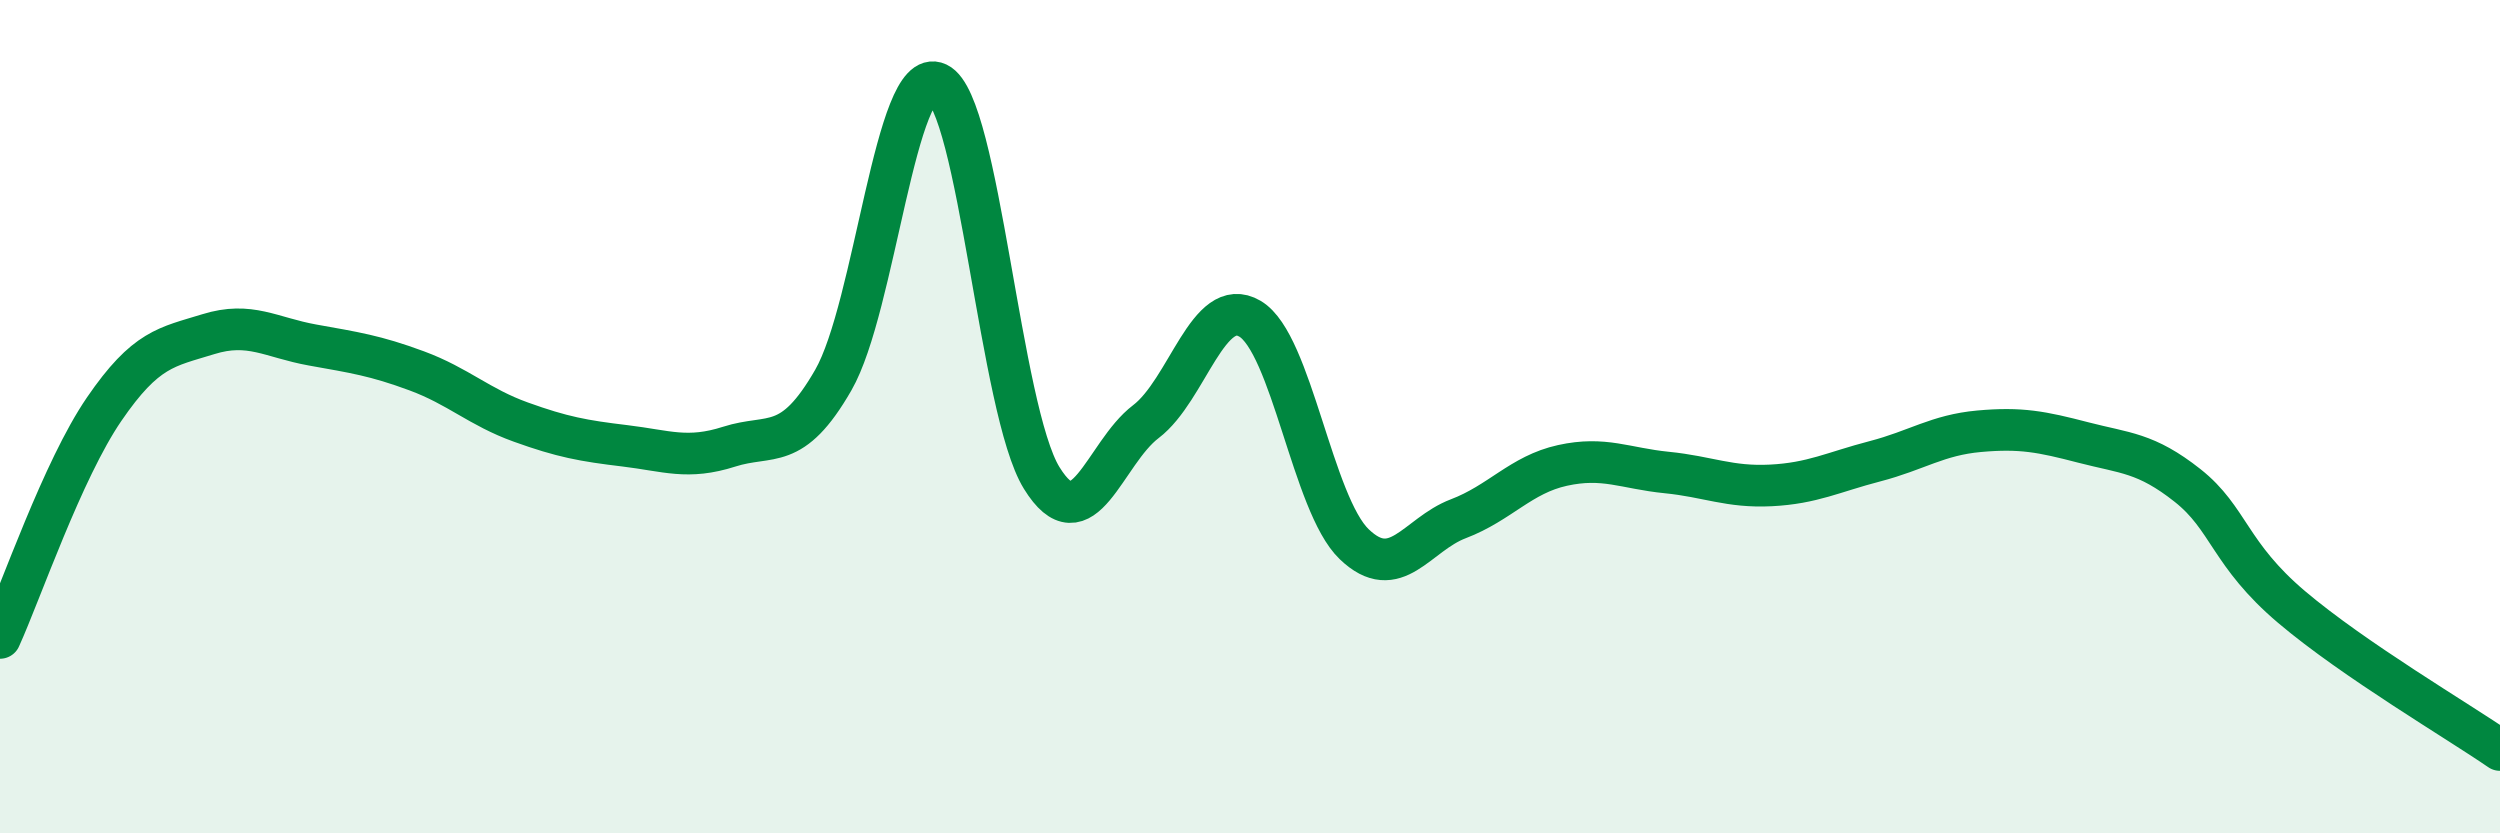
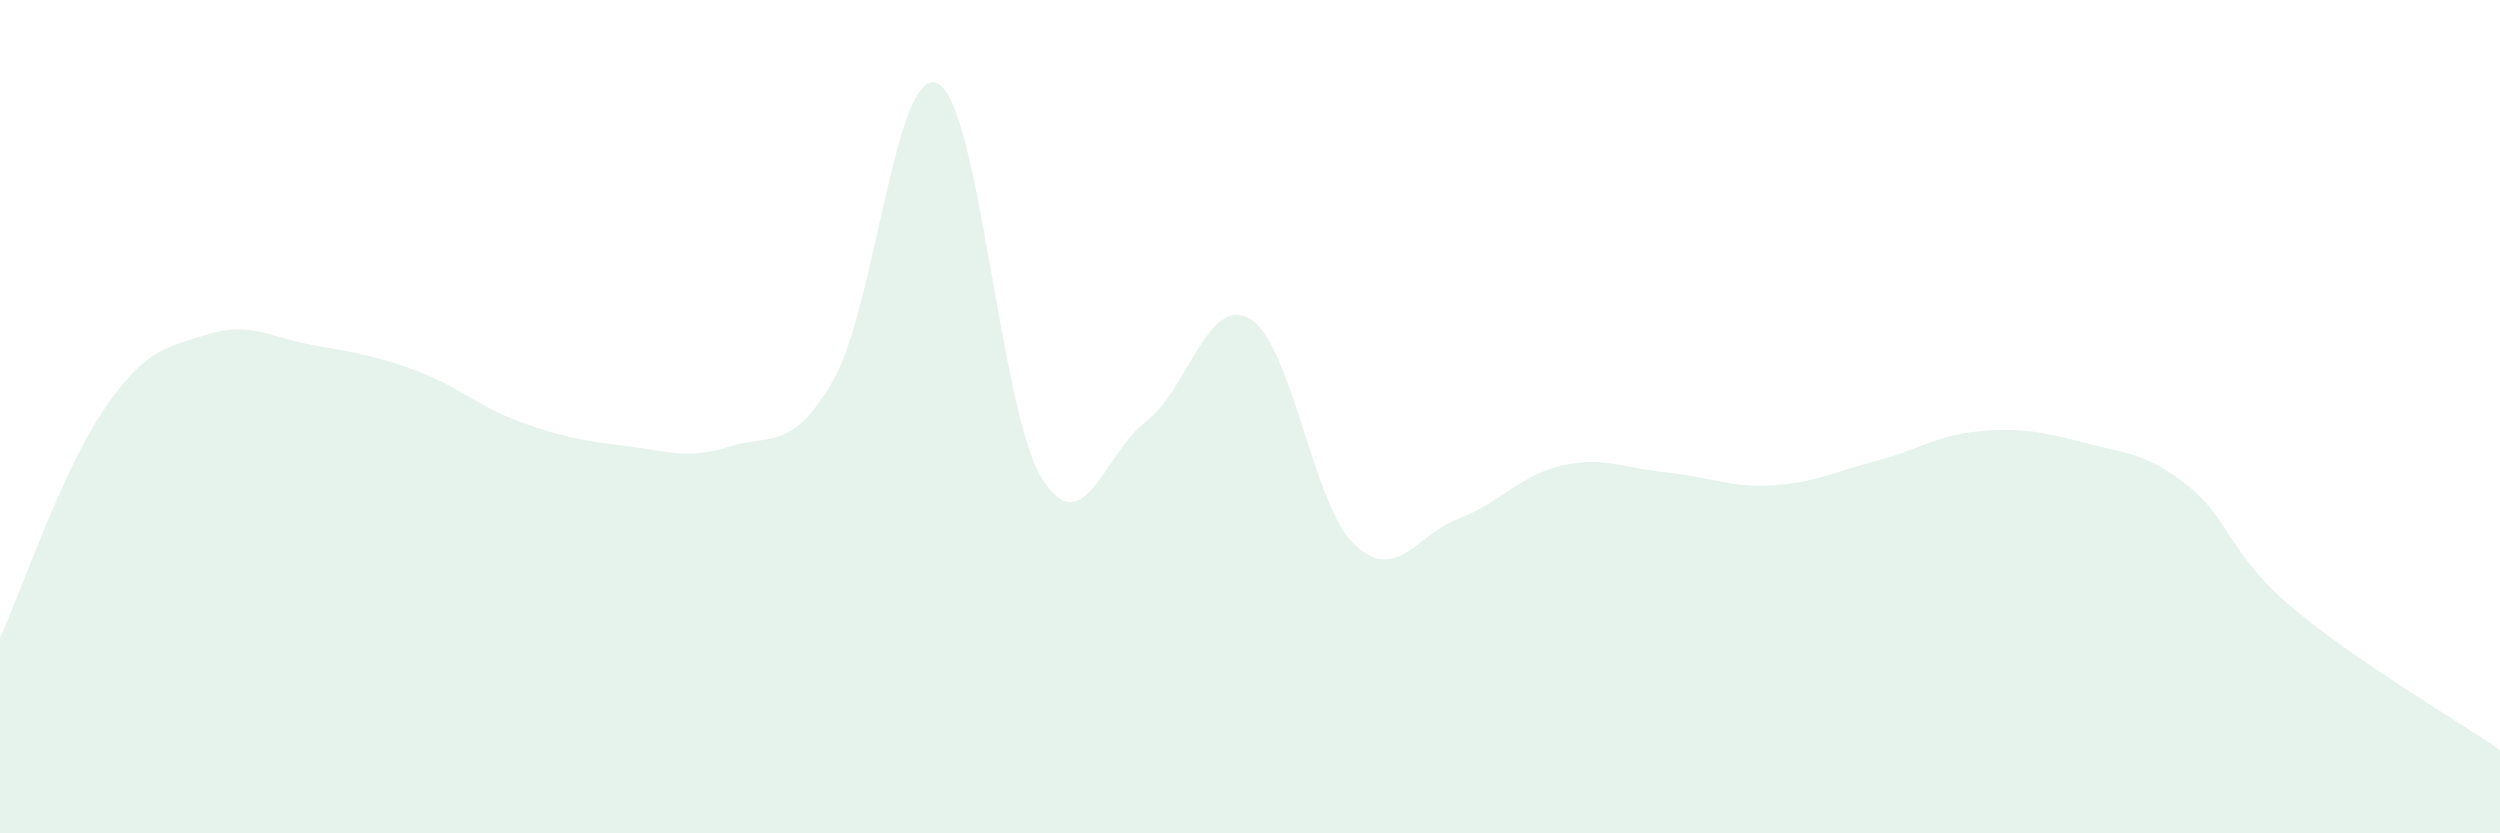
<svg xmlns="http://www.w3.org/2000/svg" width="60" height="20" viewBox="0 0 60 20">
  <path d="M 0,15.31 C 0.5,14.21 1.5,11.28 2.5,9.82 C 3.5,8.36 4,8.33 5,8.02 C 6,7.71 6.5,8.1 7.5,8.28 C 8.5,8.46 9,8.53 10,8.9 C 11,9.27 11.5,9.77 12.5,10.13 C 13.5,10.49 14,10.58 15,10.7 C 16,10.82 16.5,11.04 17.5,10.72 C 18.5,10.4 19,10.86 20,9.12 C 21,7.38 21.5,1.53 22.5,2 C 23.5,2.47 24,9.85 25,11.47 C 26,13.09 26.5,10.88 27.5,10.12 C 28.5,9.36 29,7.06 30,7.65 C 31,8.24 31.5,12.1 32.5,13.06 C 33.5,14.02 34,12.83 35,12.45 C 36,12.07 36.5,11.39 37.5,11.17 C 38.5,10.95 39,11.24 40,11.34 C 41,11.44 41.5,11.7 42.5,11.65 C 43.5,11.6 44,11.33 45,11.07 C 46,10.81 46.5,10.44 47.5,10.35 C 48.5,10.26 49,10.36 50,10.62 C 51,10.88 51.5,10.86 52.5,11.65 C 53.5,12.44 53.5,13.3 55,14.57 C 56.5,15.84 59,17.31 60,18L60 20L0 20Z" fill="#008740" opacity="0.1" stroke-linecap="round" stroke-linejoin="round" />
-   <path d="M 0,15.31 C 0.5,14.21 1.5,11.28 2.5,9.82 C 3.5,8.36 4,8.33 5,8.02 C 6,7.71 6.5,8.1 7.5,8.28 C 8.5,8.46 9,8.53 10,8.9 C 11,9.27 11.5,9.77 12.5,10.13 C 13.5,10.49 14,10.58 15,10.7 C 16,10.82 16.5,11.04 17.5,10.72 C 18.5,10.4 19,10.86 20,9.12 C 21,7.38 21.5,1.53 22.5,2 C 23.5,2.47 24,9.85 25,11.47 C 26,13.09 26.5,10.88 27.5,10.12 C 28.5,9.36 29,7.06 30,7.65 C 31,8.24 31.5,12.1 32.5,13.06 C 33.5,14.02 34,12.83 35,12.45 C 36,12.07 36.5,11.39 37.5,11.17 C 38.5,10.95 39,11.24 40,11.34 C 41,11.44 41.5,11.7 42.5,11.65 C 43.5,11.6 44,11.33 45,11.07 C 46,10.81 46.5,10.44 47.5,10.35 C 48.5,10.26 49,10.36 50,10.62 C 51,10.88 51.5,10.86 52.5,11.65 C 53.5,12.44 53.5,13.3 55,14.57 C 56.5,15.84 59,17.31 60,18" stroke="#008740" stroke-width="1" fill="none" stroke-linecap="round" stroke-linejoin="round" />
</svg>